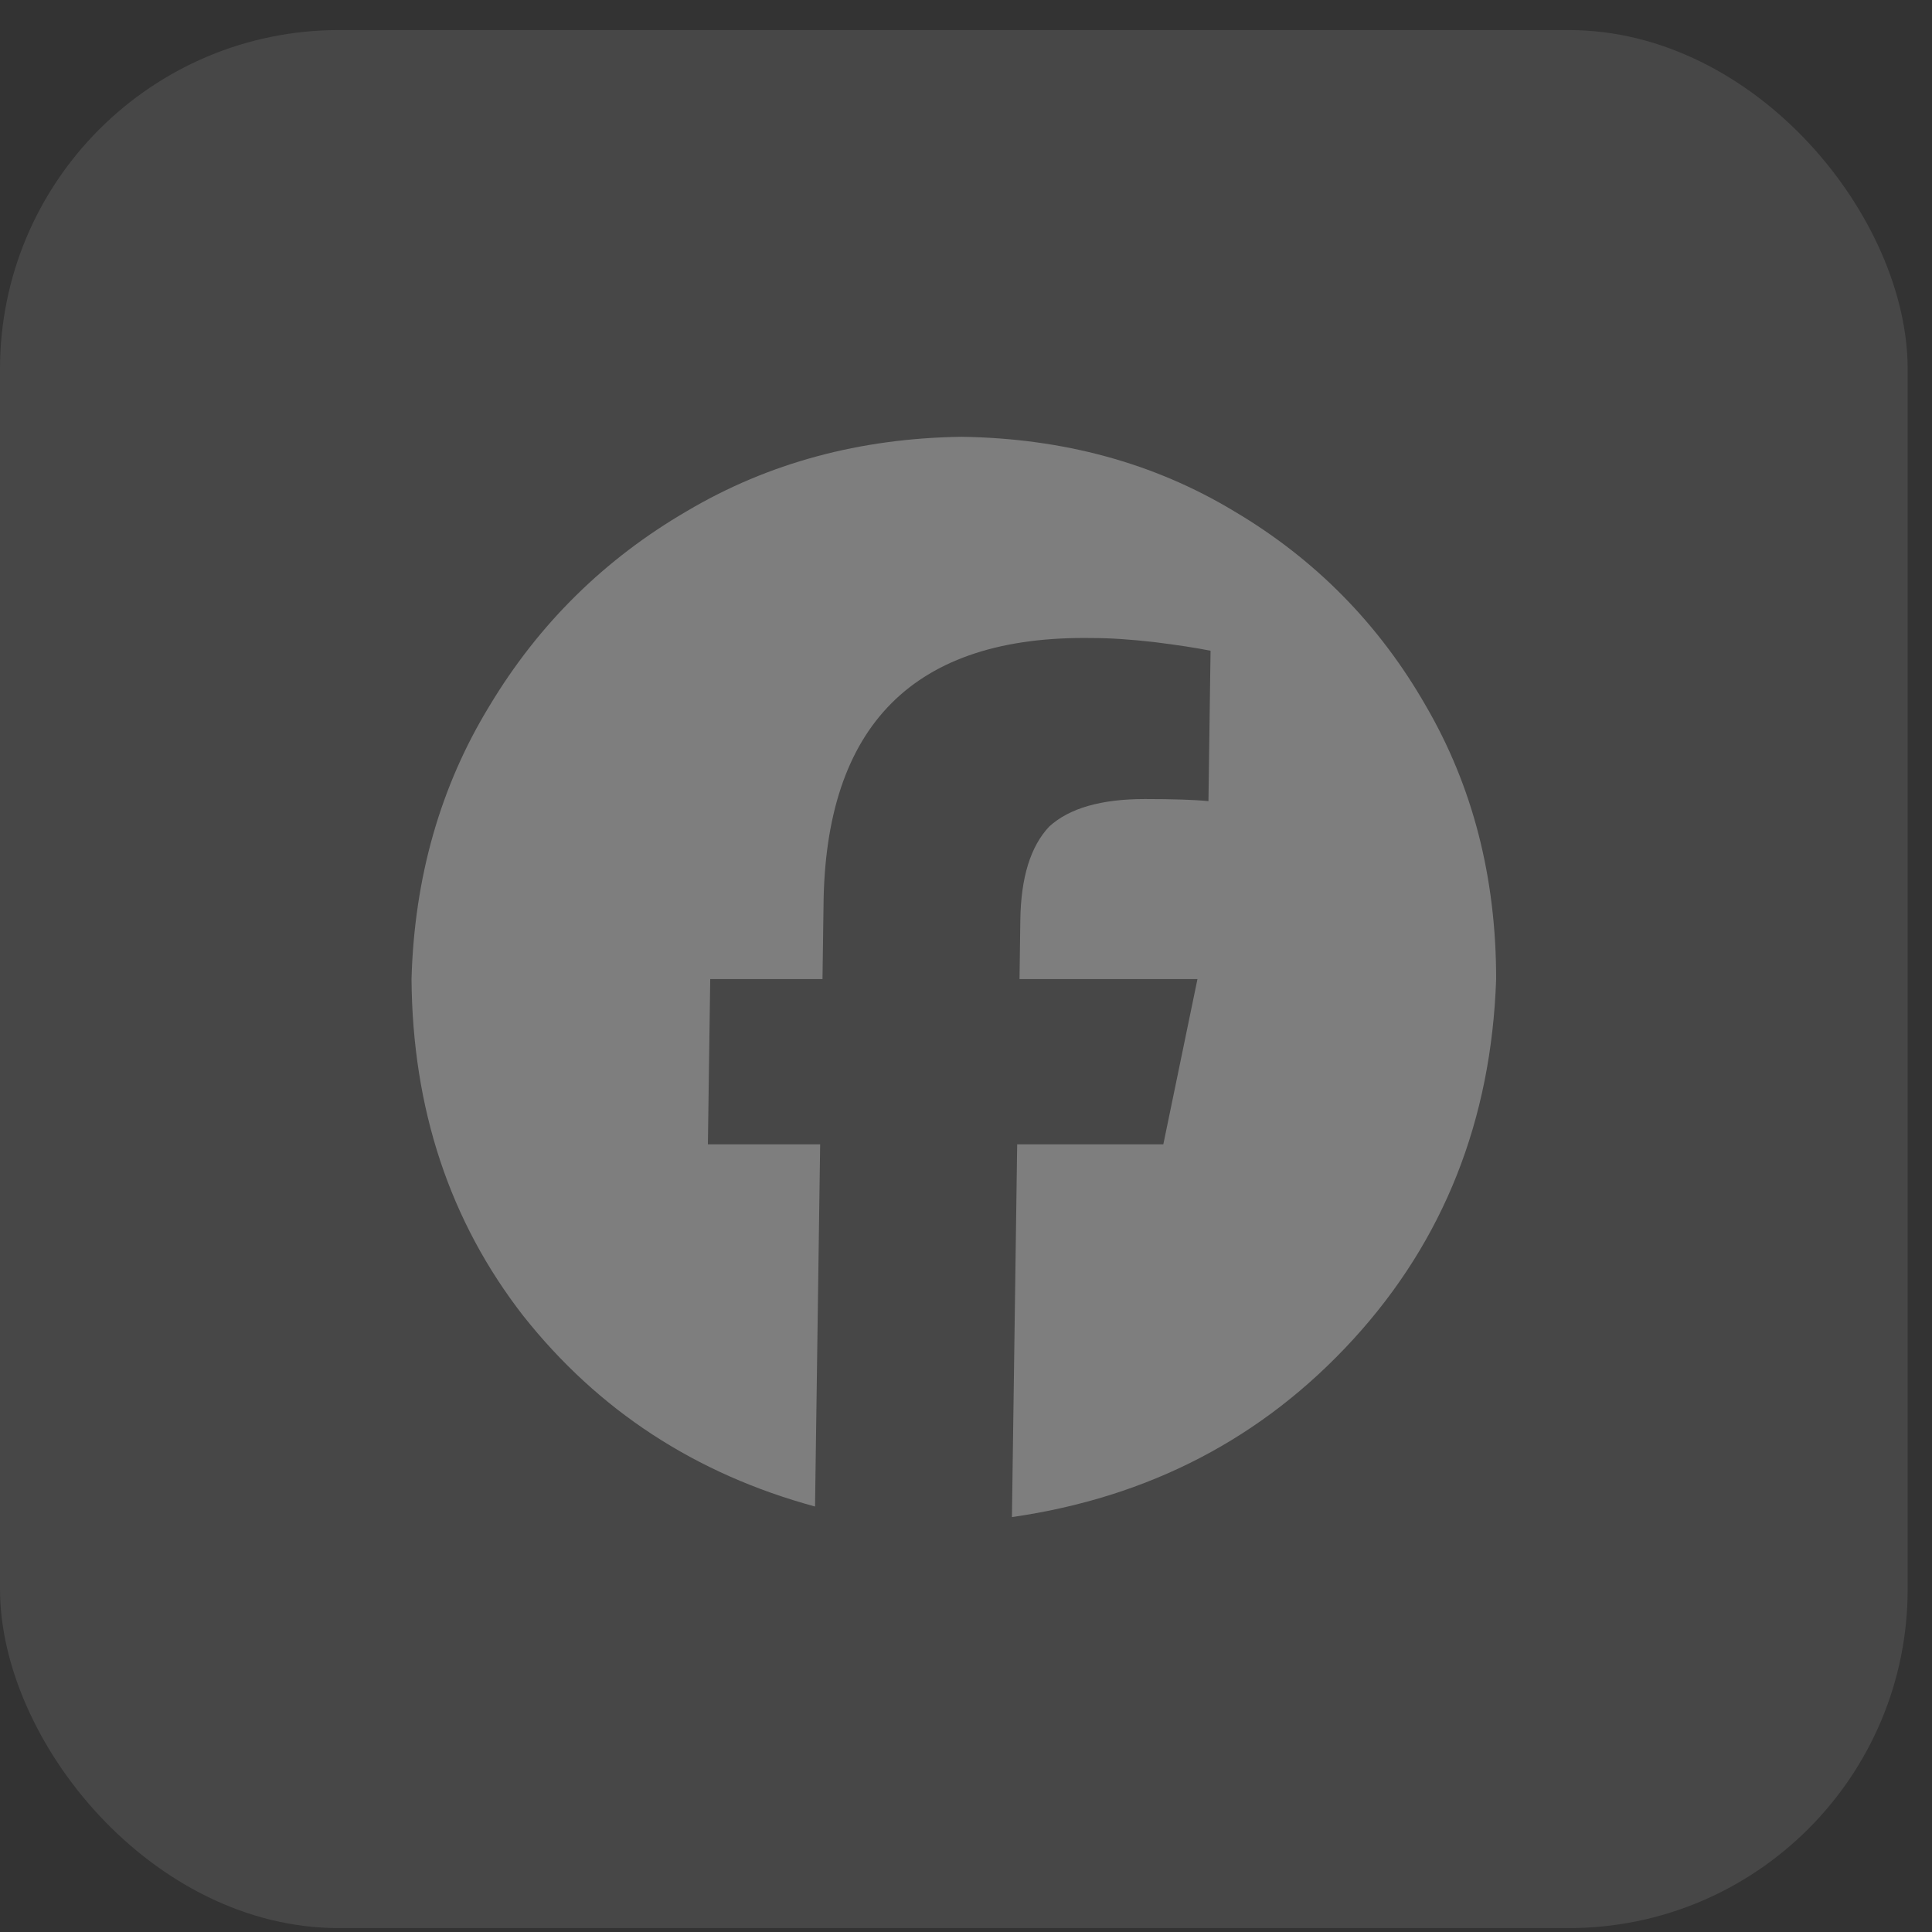
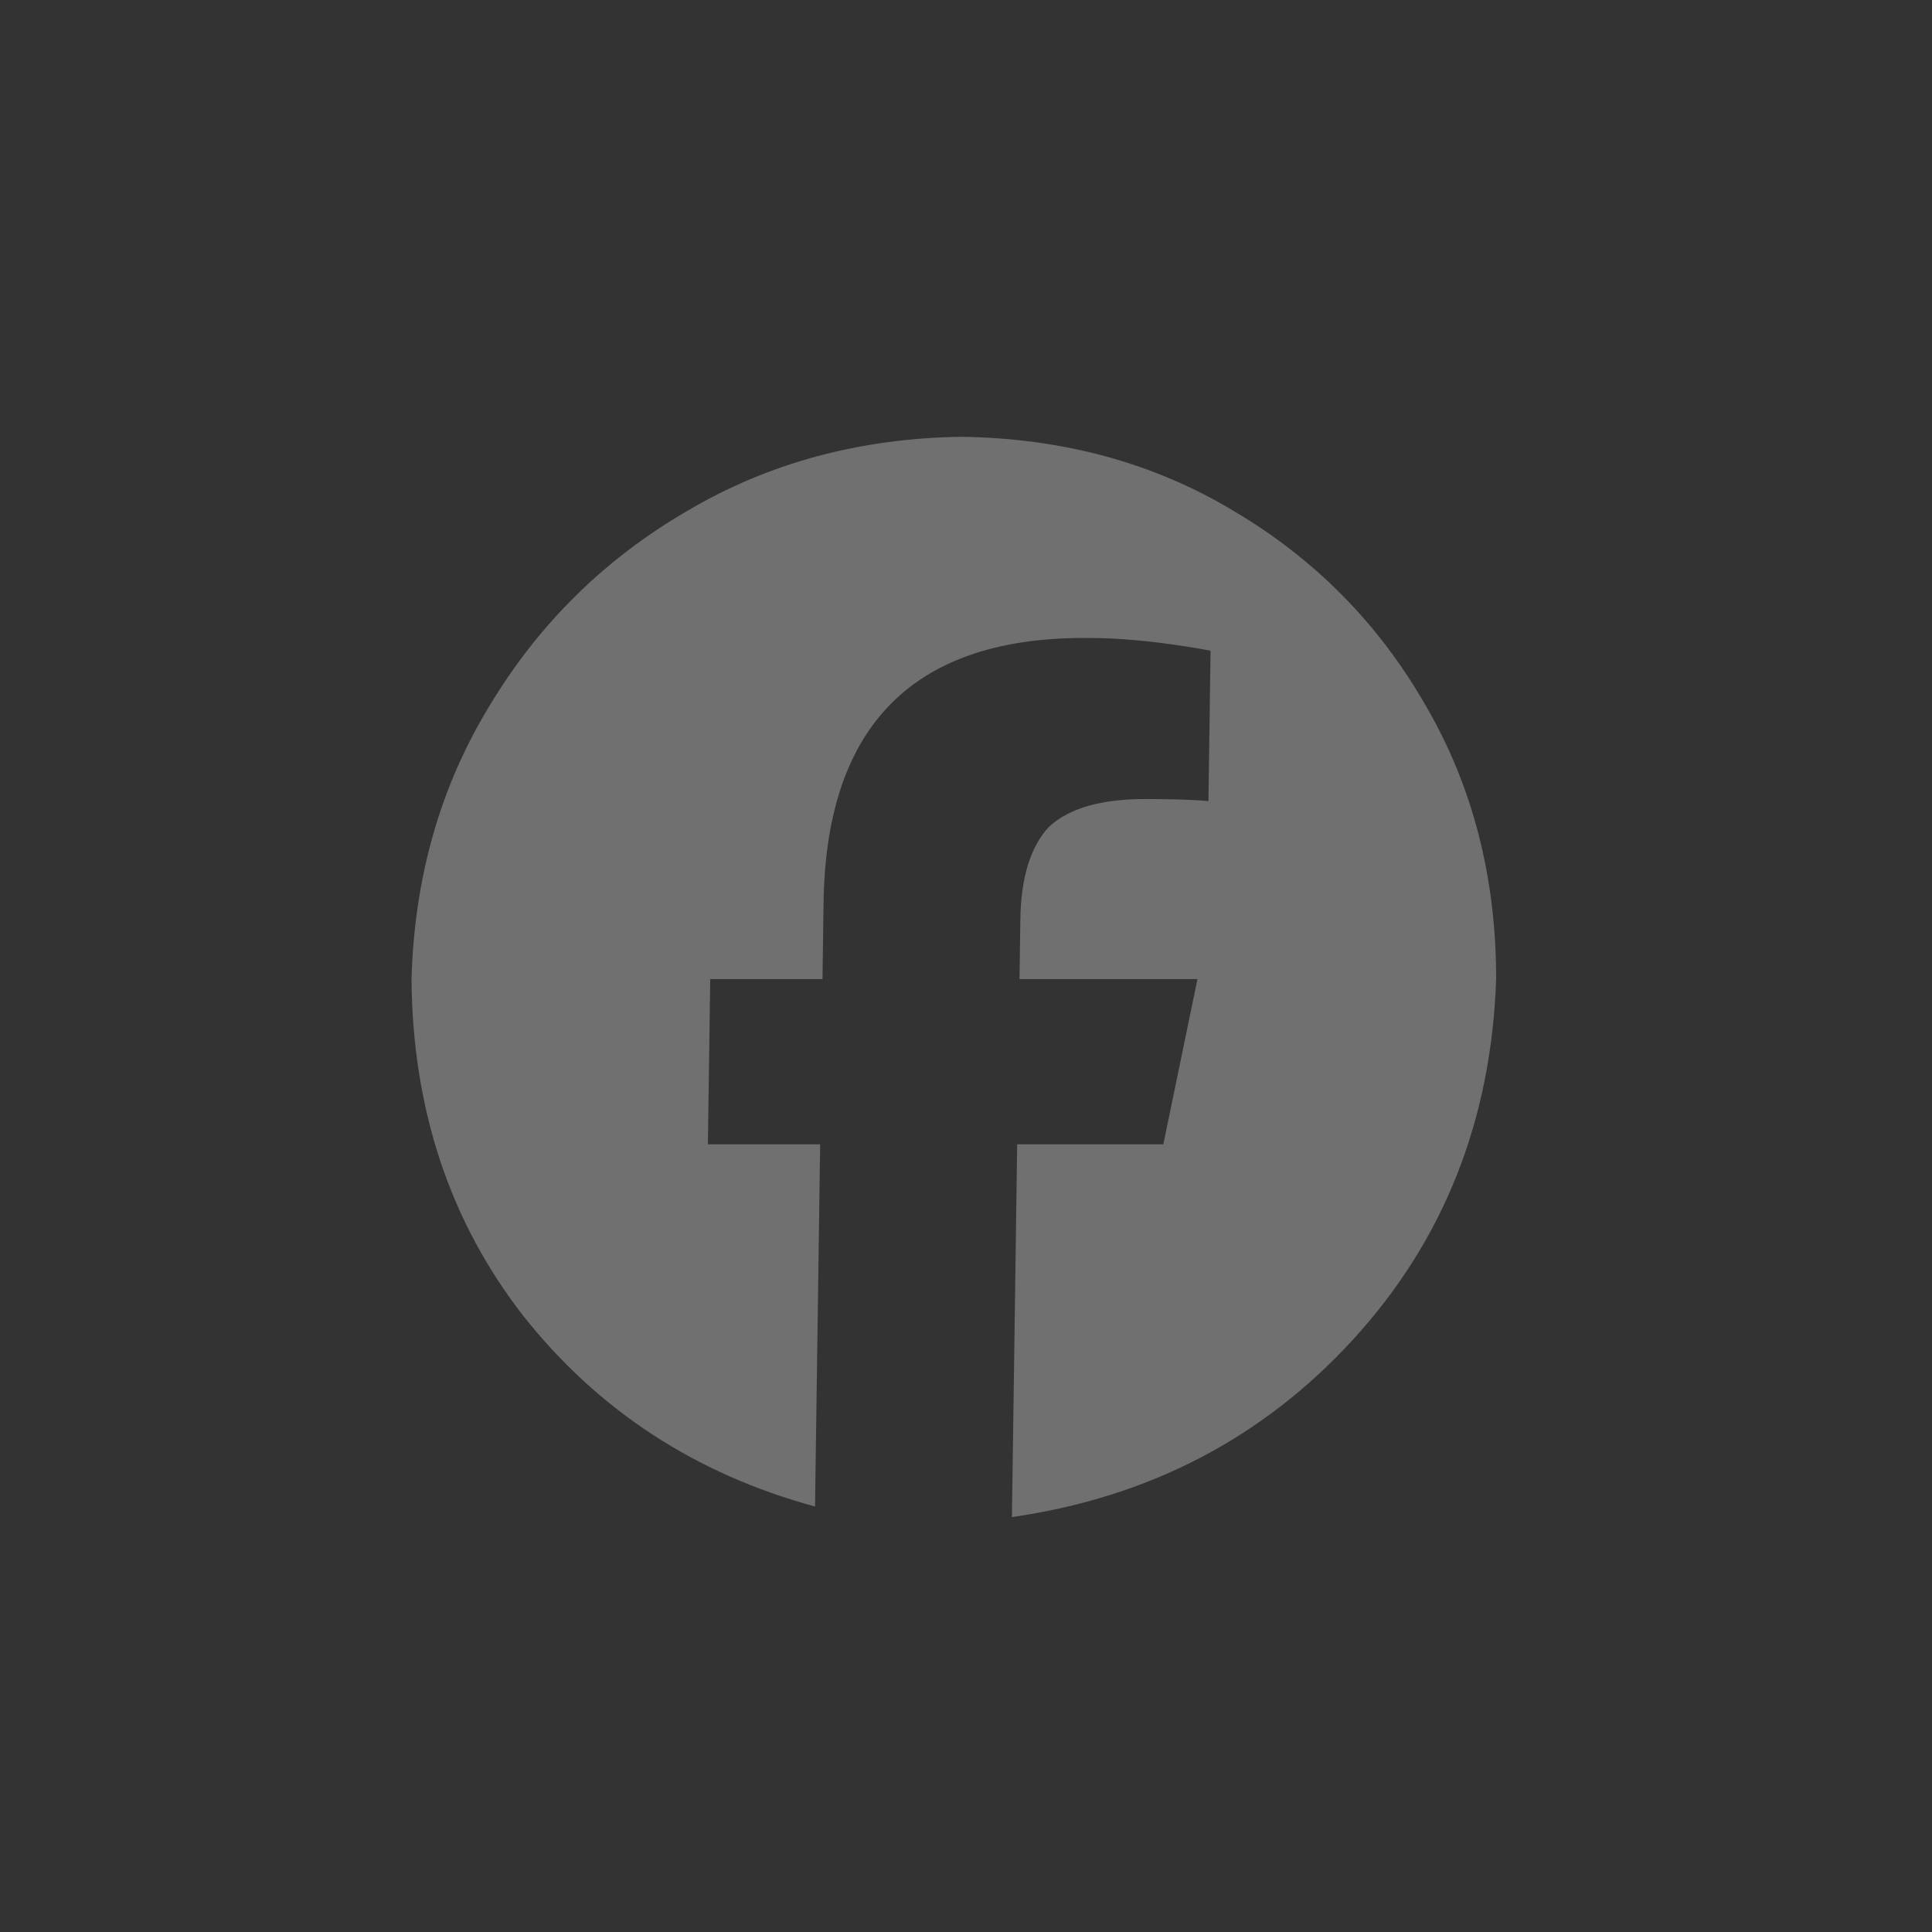
<svg xmlns="http://www.w3.org/2000/svg" width="57" height="57" viewBox="0 0 57 57" fill="none">
  <rect x="0" y="0" width="57" height="57" fill="#333333" stroke="none" />
-   <rect y="0.887" width="56.282" height="55.998" rx="10" fill="white" fill-opacity="0.1" />
  <path d="M44.141 28.886C43.999 33.052 42.595 36.593 39.929 39.51C37.262 42.426 33.904 44.176 29.855 44.759L30.01 33.76H34.322L35.329 28.886H30.079L30.103 27.136C30.121 25.886 30.405 24.969 30.955 24.386C31.546 23.845 32.487 23.574 33.779 23.574C34.612 23.574 35.237 23.595 35.653 23.636L35.715 19.199C35.3 19.116 34.759 19.032 34.094 18.949C33.387 18.866 32.762 18.824 32.221 18.824C26.972 18.741 24.33 21.387 24.296 26.761L24.266 28.886H20.954L20.885 33.76H24.197L24.046 44.447C20.518 43.488 17.649 41.614 15.438 38.822C13.269 36.031 12.17 32.719 12.141 28.886C12.225 25.886 12.992 23.199 14.442 20.824C15.893 18.408 17.837 16.491 20.273 15.075C22.669 13.658 25.366 12.929 28.367 12.887C31.366 12.929 34.044 13.658 36.398 15.075C38.795 16.491 40.685 18.408 42.067 20.824C43.45 23.199 44.142 25.886 44.141 28.886Z" fill="white" fill-opacity="0.3" />
</svg>